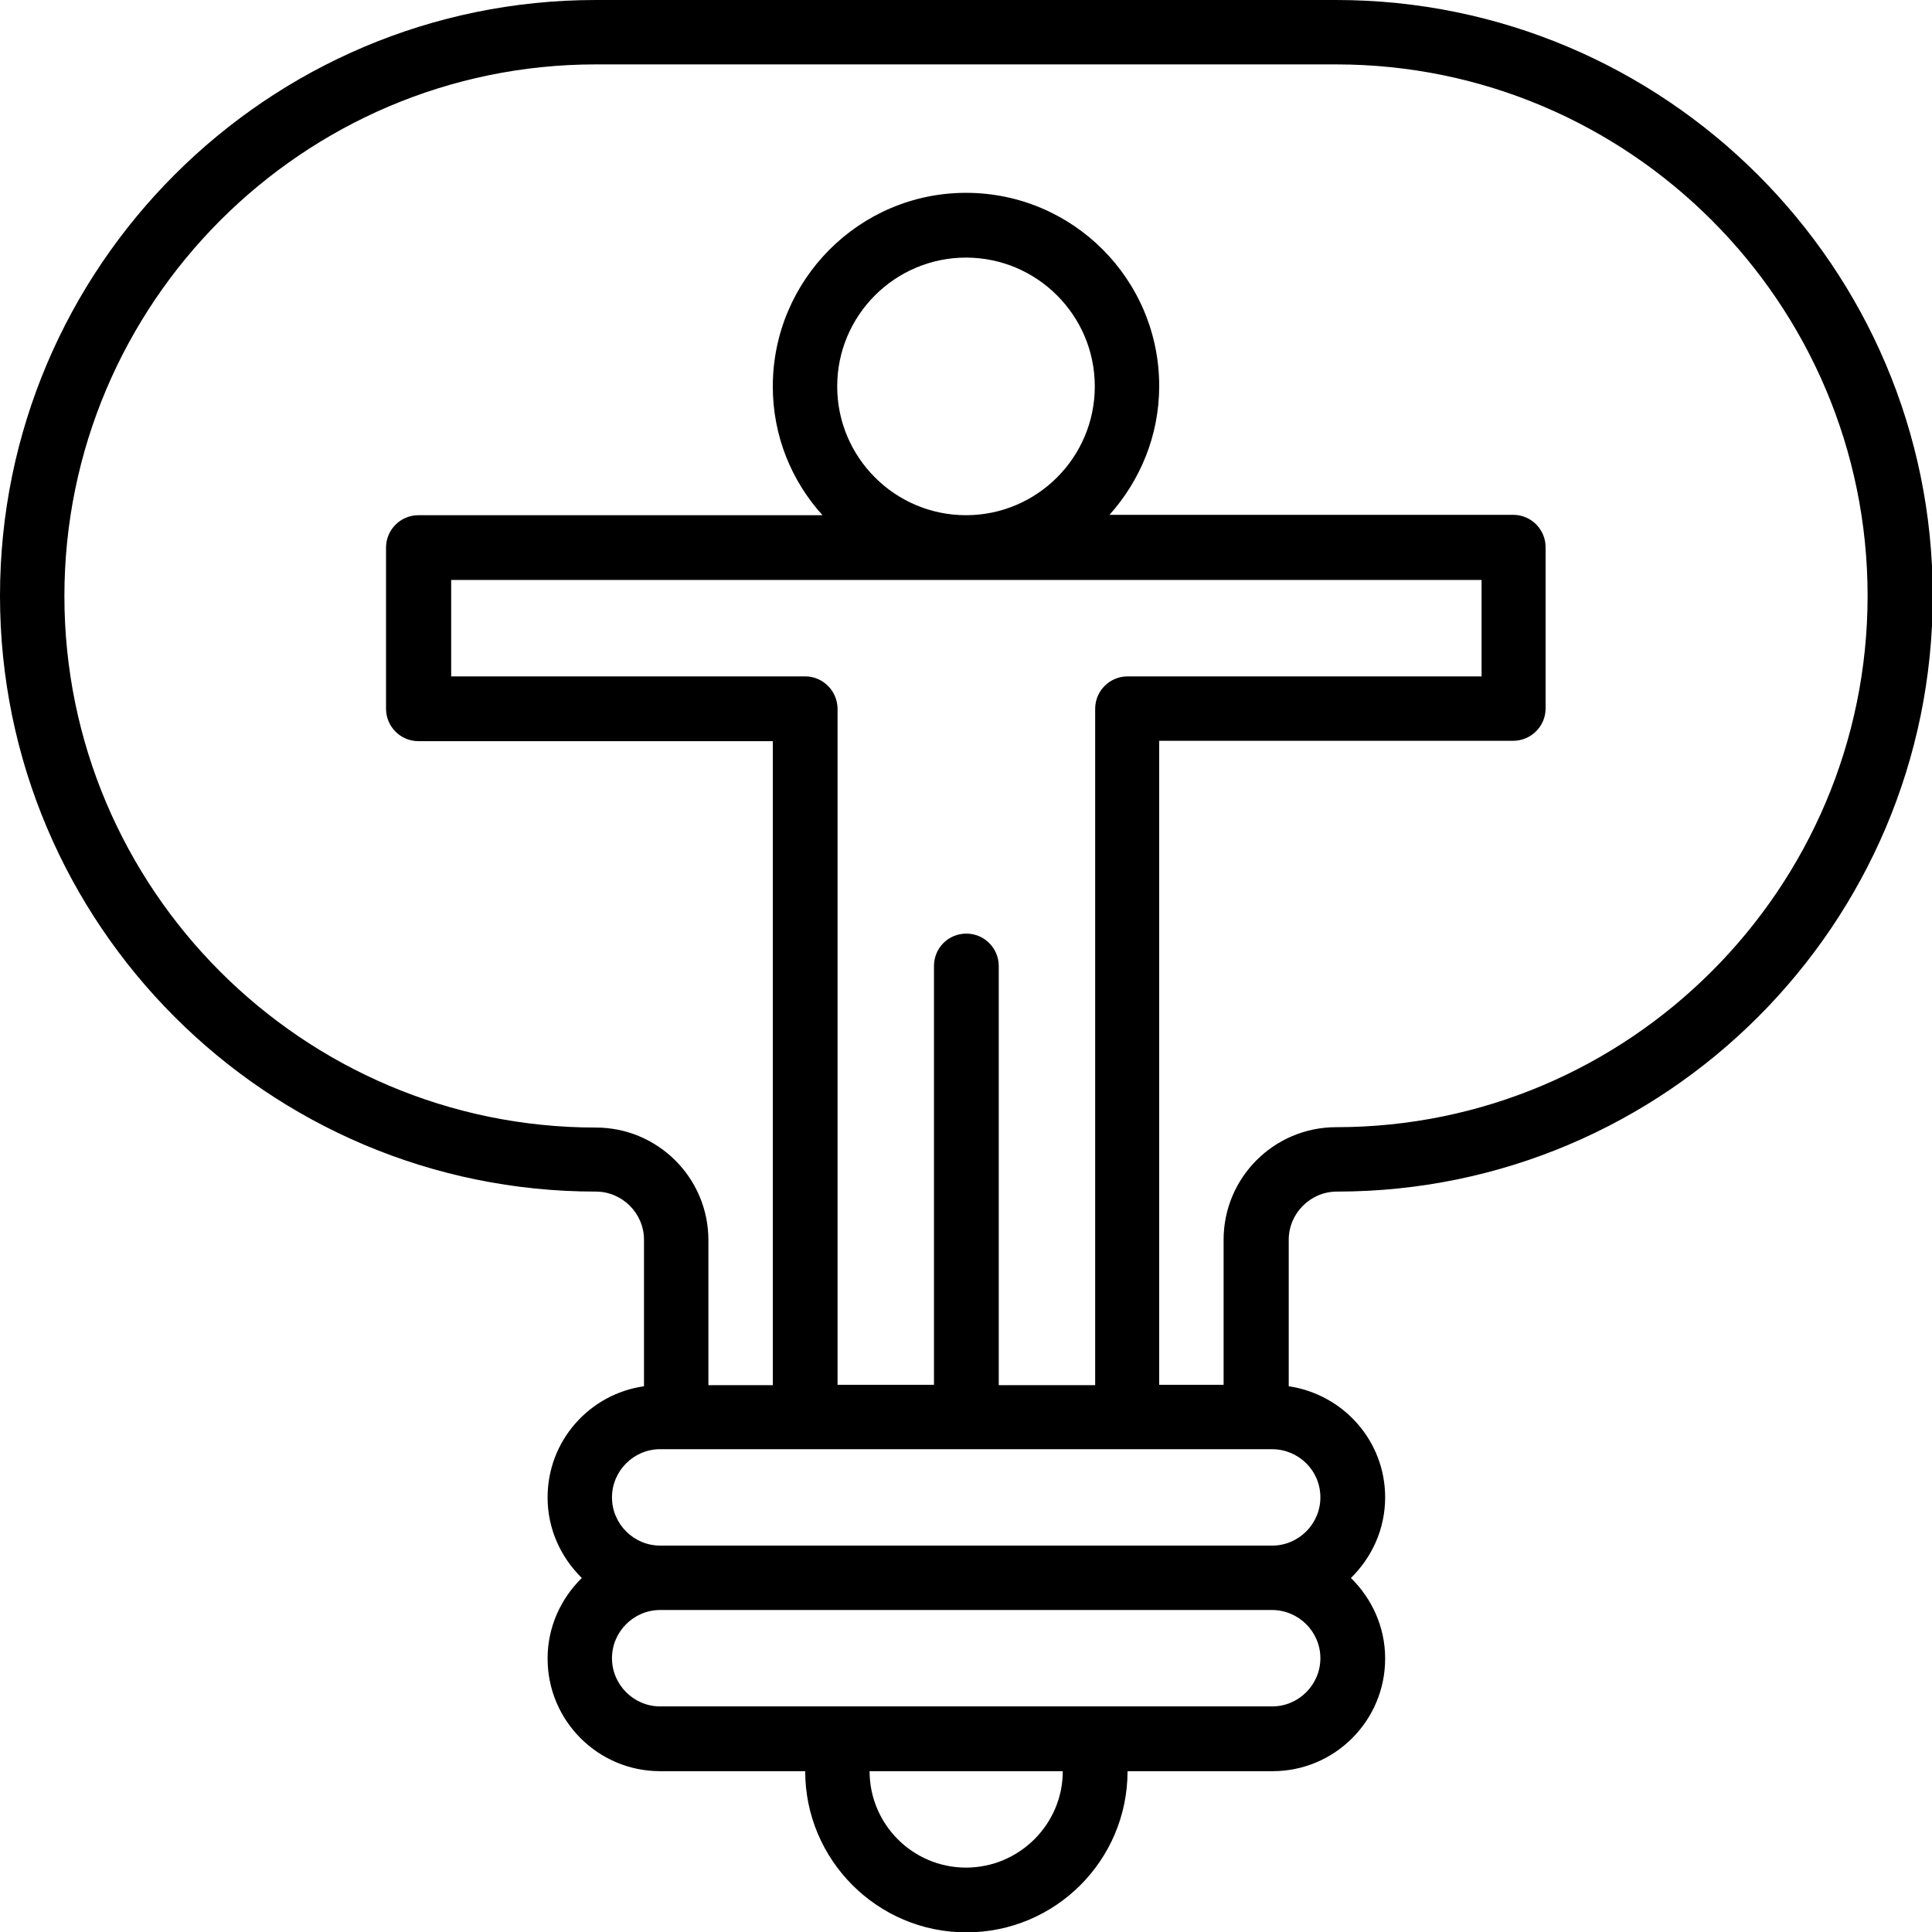
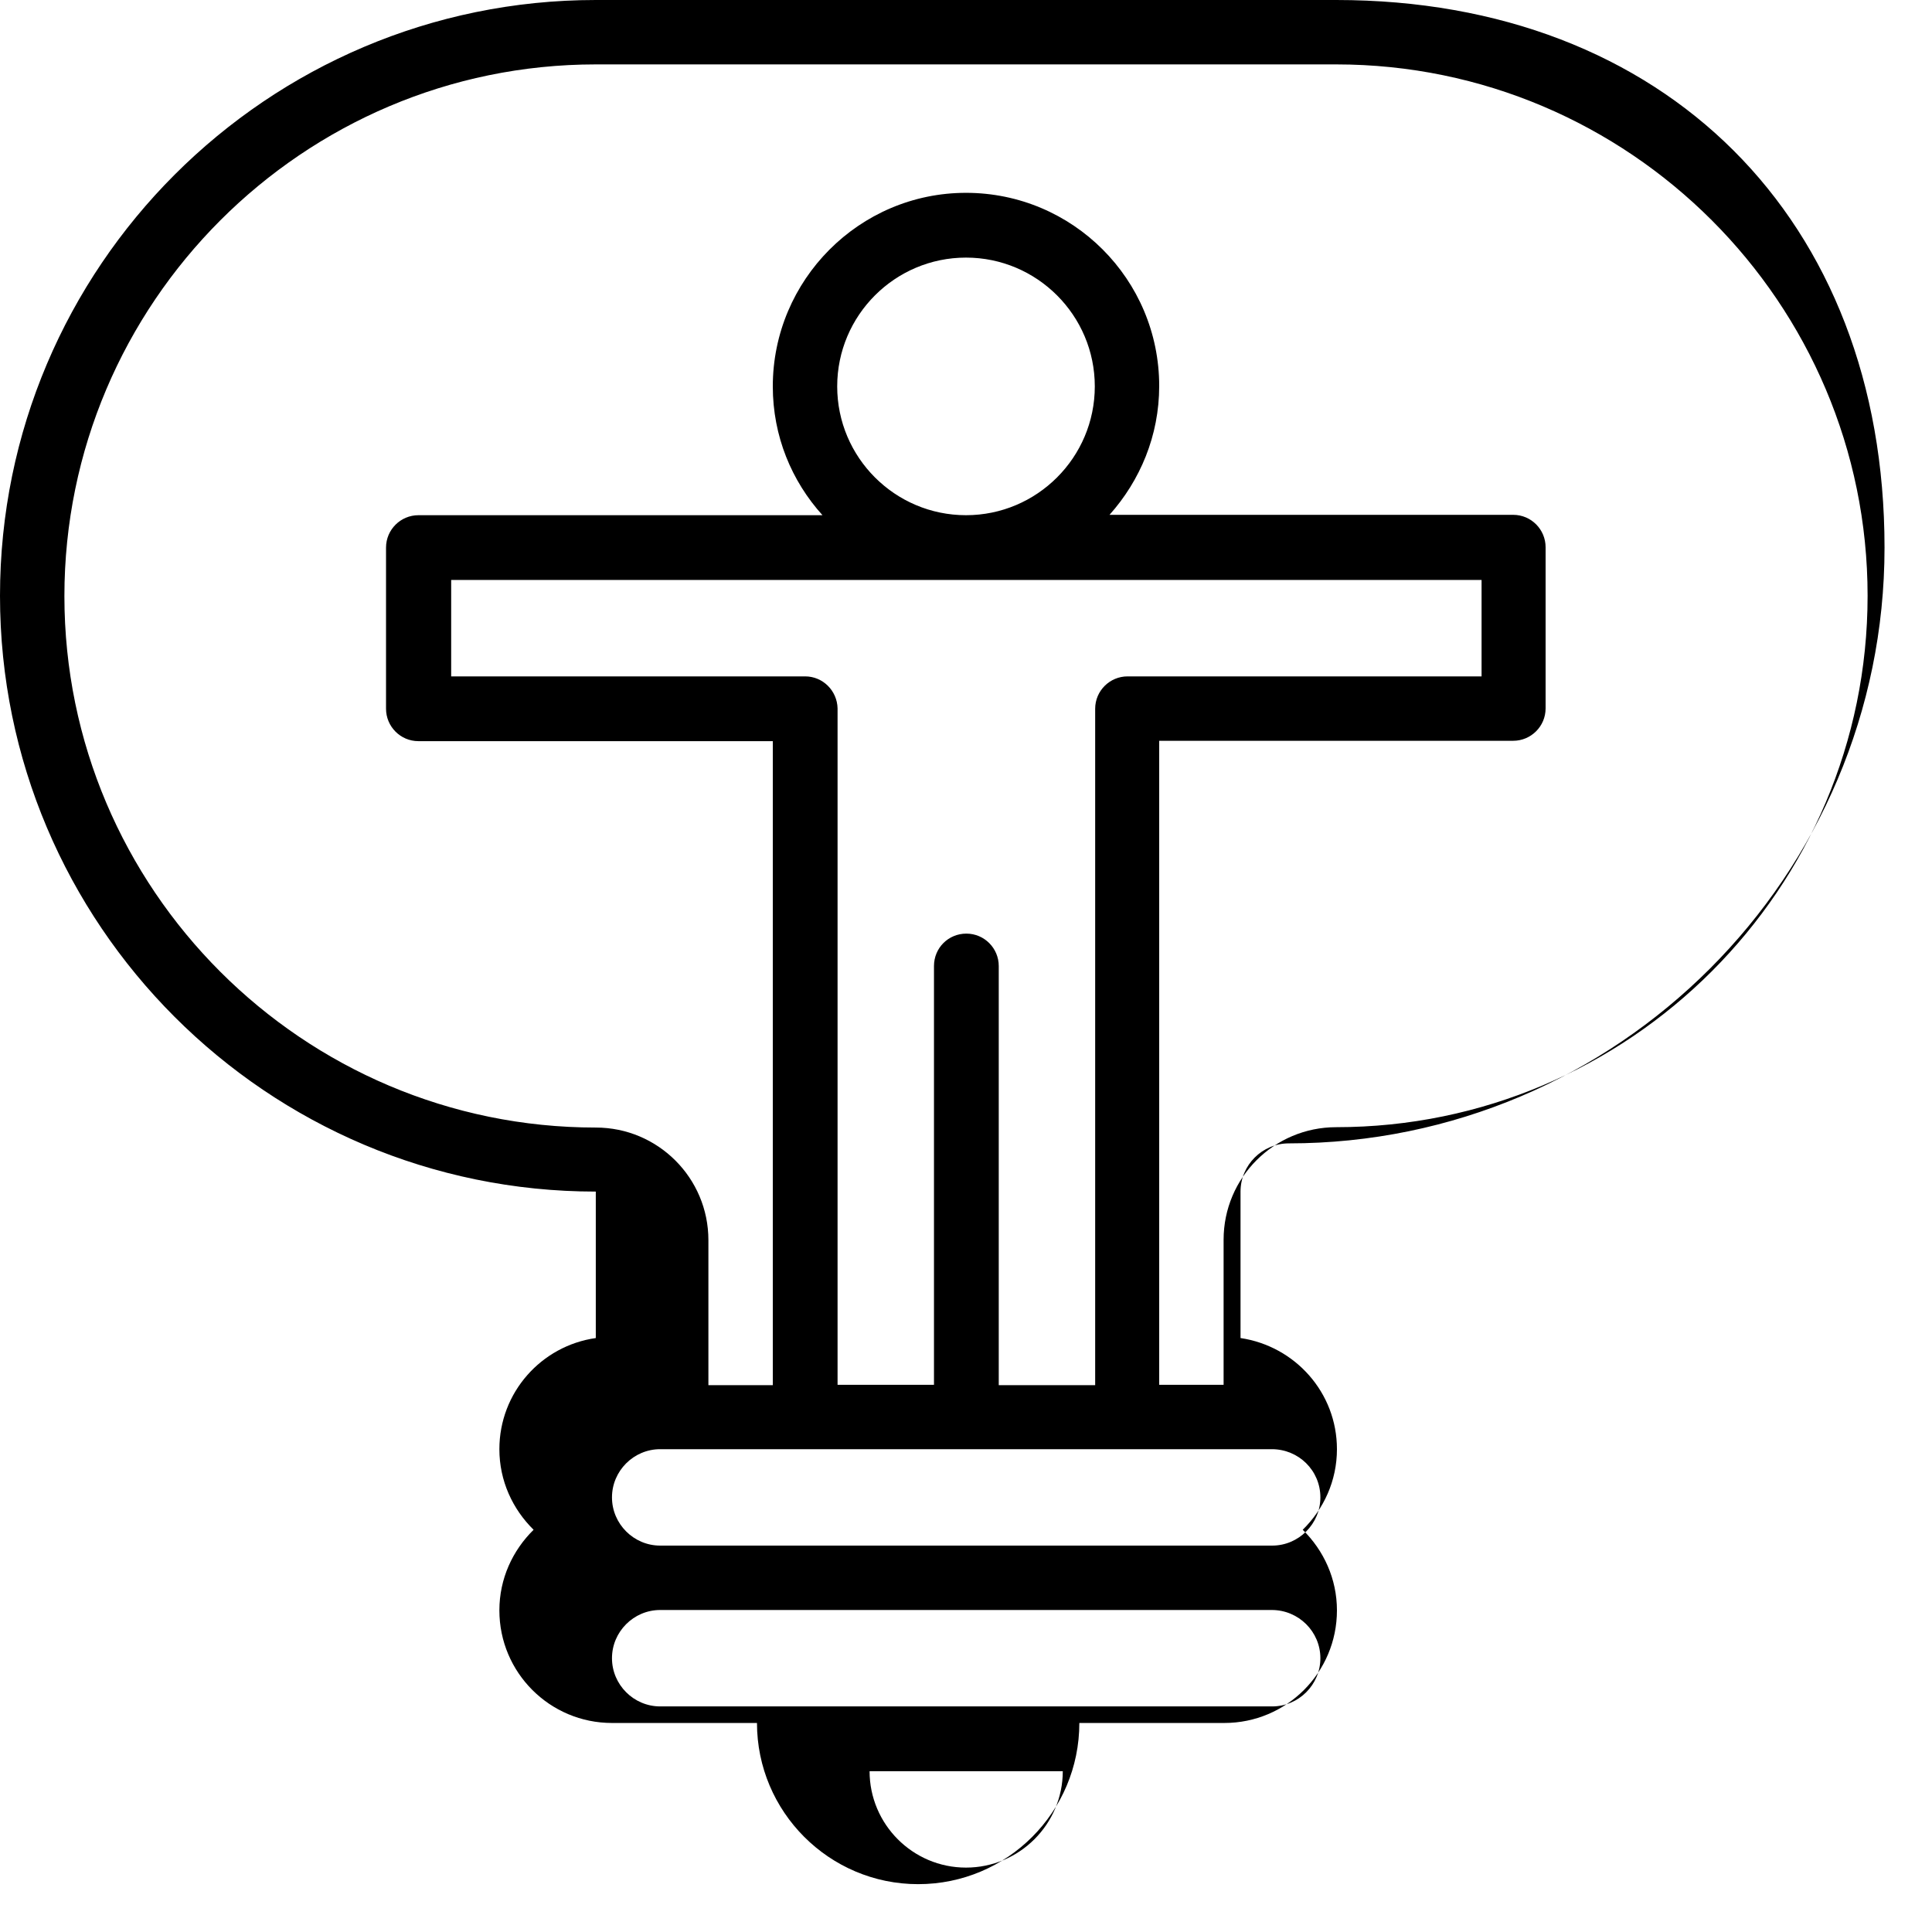
<svg xmlns="http://www.w3.org/2000/svg" version="1.1" id="Calque_1" x="0px" y="0px" viewBox="0 0 525 525" style="enable-background:new 0 0 525 525;" xml:space="preserve">
  <g>
-     <path d="M363.1,0H161.9C72.6,0,0,72.6,0,161.9s72.6,161.9,161.9,161.9c7.2,0,13.1,5.9,13.1,13.1v39.8   c-14.8,2.1-26.2,14.8-26.2,30.2c0,8.6,3.6,16.3,9.3,21.9c-5.7,5.6-9.3,13.3-9.3,21.9c0,16.9,13.7,30.6,30.6,30.6h39.4   c0,24.1,19.6,43.8,43.8,43.8s43.8-19.6,43.8-43.8h39.4c16.9,0,30.6-13.7,30.6-30.6c0-8.6-3.6-16.3-9.3-21.9   c5.7-5.6,9.3-13.3,9.3-21.9c0-15.4-11.4-28-26.2-30.2v-39.8c0-7.2,5.9-13.1,13.1-13.1c89.3,0,161.9-72.6,161.9-161.9   S452.4,0,363.1,0z M262.5,507.5c-14.5,0-26.2-11.8-26.2-26.2h52.5C288.8,495.7,277,507.5,262.5,507.5z M358.8,450.6   c0,7.2-5.9,13.1-13.1,13.1H179.4c-7.2,0-13.1-5.9-13.1-13.1s5.9-13.1,13.1-13.1h166.2C352.9,437.5,358.8,443.4,358.8,450.6z    M358.8,406.9c0,7.2-5.9,13.1-13.1,13.1H179.4c-7.2,0-13.1-5.9-13.1-13.1s5.9-13.1,13.1-13.1h166.2   C352.9,393.8,358.8,399.6,358.8,406.9z M218.8,183.8h-96.2v-26.2h280v26.2h-96.2c-4.8,0-8.8,3.9-8.8,8.8v183.8h-26.2V262.5   c0-4.8-3.9-8.8-8.8-8.8s-8.8,3.9-8.8,8.8v113.8h-26.2V192.5C227.5,187.7,223.6,183.8,218.8,183.8z M227.5,105c0-19.3,15.7-35,35-35   s35,15.7,35,35s-15.7,35-35,35S227.5,124.3,227.5,105z M363.1,306.3c-16.9,0-30.6,13.7-30.6,30.6v39.4H315v-175h96.2   c4.8,0,8.8-3.9,8.8-8.8v-43.8c0-4.8-3.9-8.8-8.8-8.8H301.5c8.3-9.3,13.5-21.5,13.5-35c0-29-23.5-52.5-52.5-52.5S210,76.1,210,105   c0,13.5,5.1,25.7,13.5,35H113.7c-4.8,0-8.8,3.9-8.8,8.8v43.8c0,4.8,3.9,8.8,8.8,8.8H210v175h-17.5v-39.4   c0-16.9-13.7-30.6-30.6-30.6c-79.6,0-144.4-64.8-144.4-144.4S82.3,17.5,161.9,17.5h201.2c79.6,0,144.4,64.8,144.4,144.4   S442.7,306.3,363.1,306.3L363.1,306.3z" />
+     <path d="M363.1,0H161.9C72.6,0,0,72.6,0,161.9s72.6,161.9,161.9,161.9v39.8   c-14.8,2.1-26.2,14.8-26.2,30.2c0,8.6,3.6,16.3,9.3,21.9c-5.7,5.6-9.3,13.3-9.3,21.9c0,16.9,13.7,30.6,30.6,30.6h39.4   c0,24.1,19.6,43.8,43.8,43.8s43.8-19.6,43.8-43.8h39.4c16.9,0,30.6-13.7,30.6-30.6c0-8.6-3.6-16.3-9.3-21.9   c5.7-5.6,9.3-13.3,9.3-21.9c0-15.4-11.4-28-26.2-30.2v-39.8c0-7.2,5.9-13.1,13.1-13.1c89.3,0,161.9-72.6,161.9-161.9   S452.4,0,363.1,0z M262.5,507.5c-14.5,0-26.2-11.8-26.2-26.2h52.5C288.8,495.7,277,507.5,262.5,507.5z M358.8,450.6   c0,7.2-5.9,13.1-13.1,13.1H179.4c-7.2,0-13.1-5.9-13.1-13.1s5.9-13.1,13.1-13.1h166.2C352.9,437.5,358.8,443.4,358.8,450.6z    M358.8,406.9c0,7.2-5.9,13.1-13.1,13.1H179.4c-7.2,0-13.1-5.9-13.1-13.1s5.9-13.1,13.1-13.1h166.2   C352.9,393.8,358.8,399.6,358.8,406.9z M218.8,183.8h-96.2v-26.2h280v26.2h-96.2c-4.8,0-8.8,3.9-8.8,8.8v183.8h-26.2V262.5   c0-4.8-3.9-8.8-8.8-8.8s-8.8,3.9-8.8,8.8v113.8h-26.2V192.5C227.5,187.7,223.6,183.8,218.8,183.8z M227.5,105c0-19.3,15.7-35,35-35   s35,15.7,35,35s-15.7,35-35,35S227.5,124.3,227.5,105z M363.1,306.3c-16.9,0-30.6,13.7-30.6,30.6v39.4H315v-175h96.2   c4.8,0,8.8-3.9,8.8-8.8v-43.8c0-4.8-3.9-8.8-8.8-8.8H301.5c8.3-9.3,13.5-21.5,13.5-35c0-29-23.5-52.5-52.5-52.5S210,76.1,210,105   c0,13.5,5.1,25.7,13.5,35H113.7c-4.8,0-8.8,3.9-8.8,8.8v43.8c0,4.8,3.9,8.8,8.8,8.8H210v175h-17.5v-39.4   c0-16.9-13.7-30.6-30.6-30.6c-79.6,0-144.4-64.8-144.4-144.4S82.3,17.5,161.9,17.5h201.2c79.6,0,144.4,64.8,144.4,144.4   S442.7,306.3,363.1,306.3L363.1,306.3z" />
  </g>
</svg>